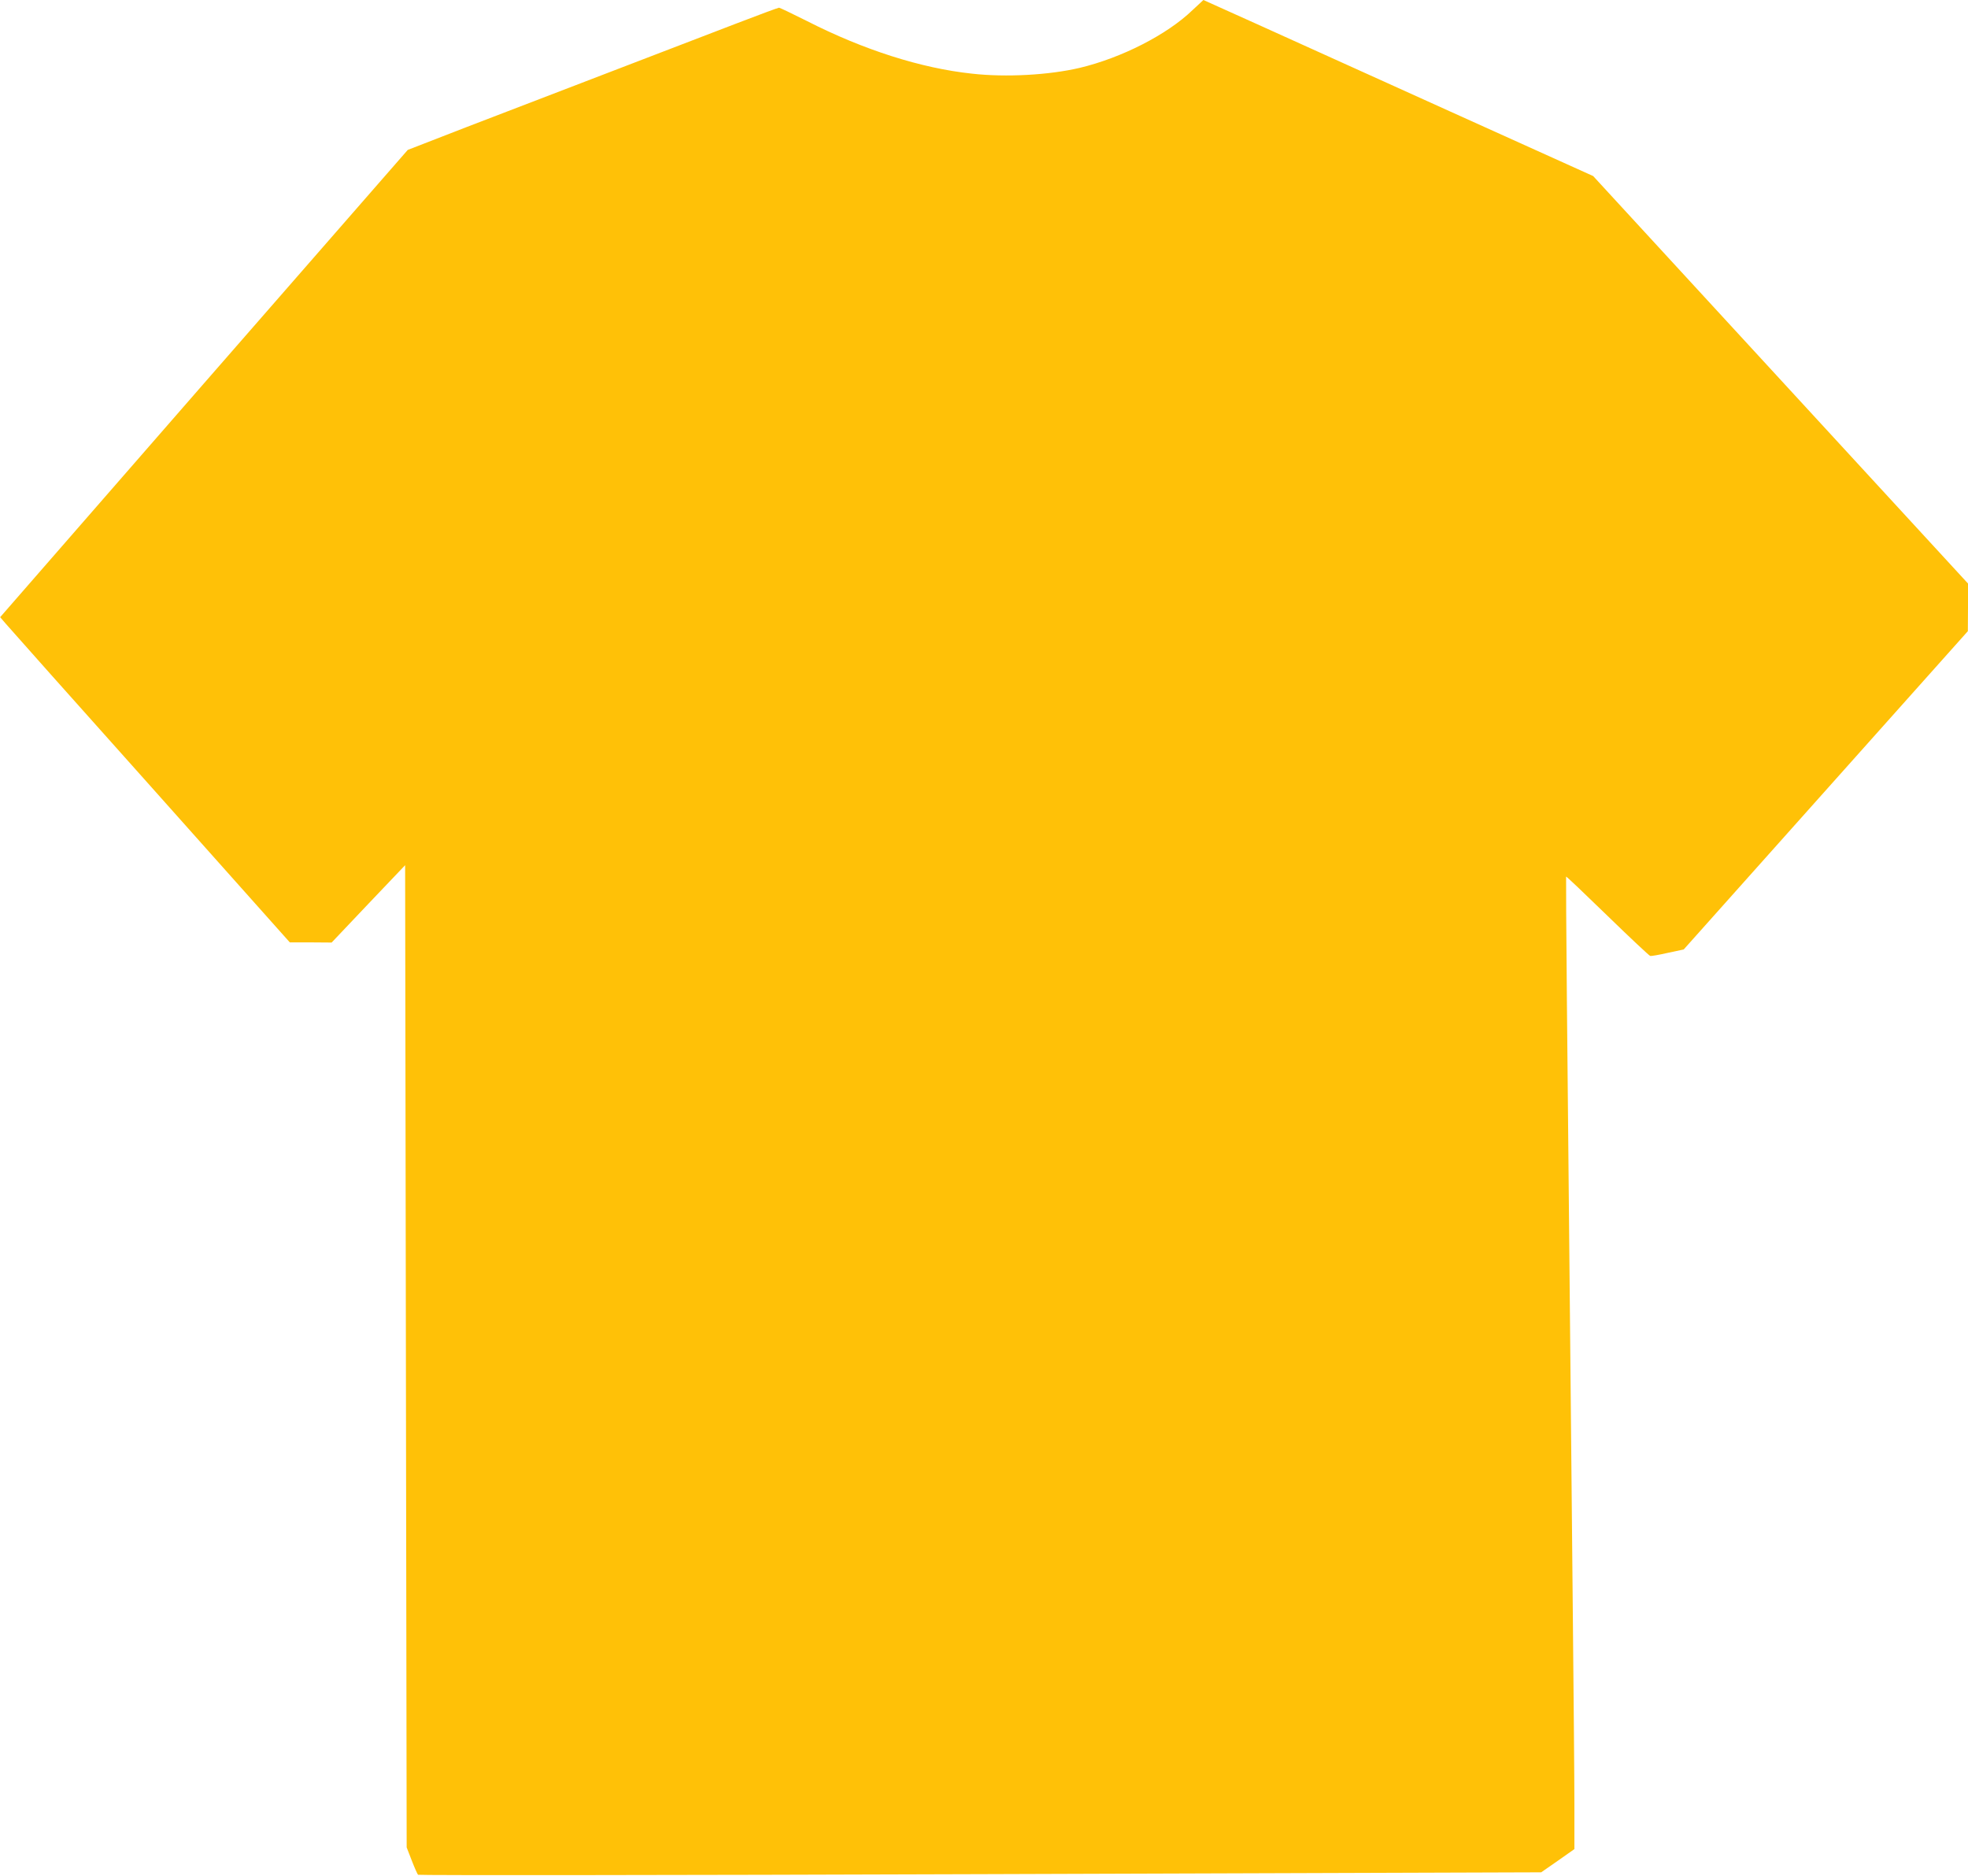
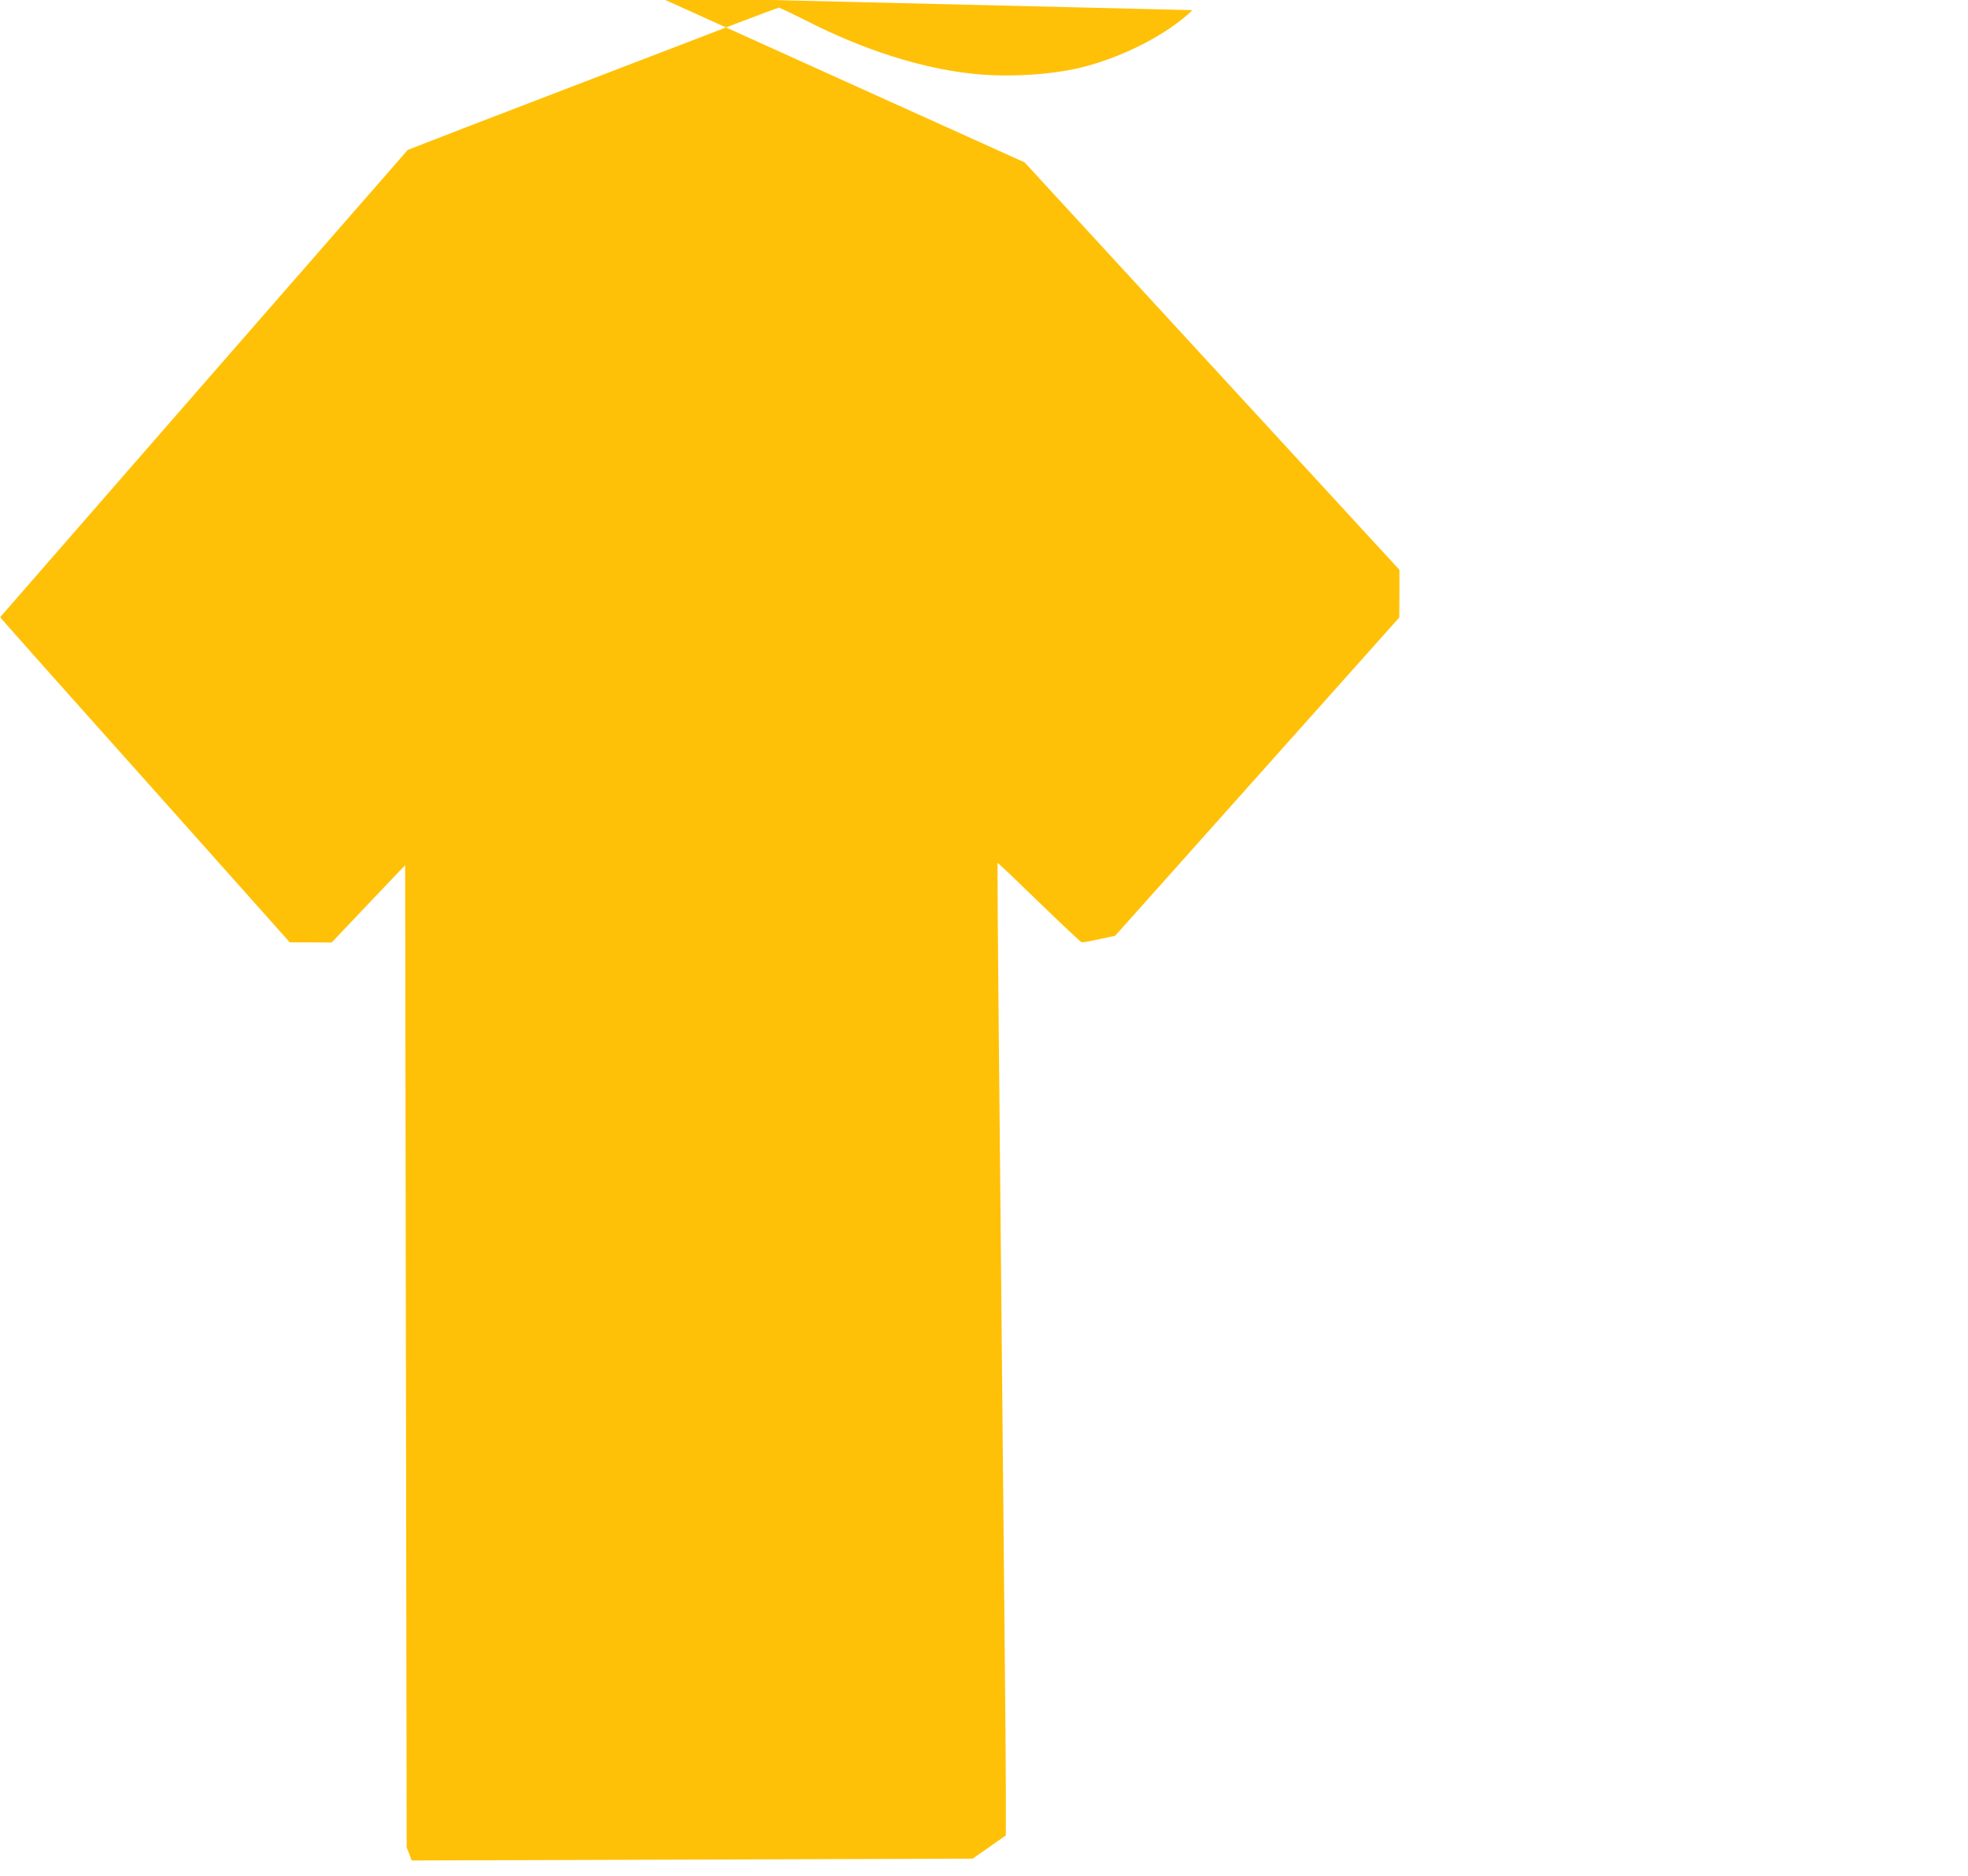
<svg xmlns="http://www.w3.org/2000/svg" version="1.0" width="1280pt" height="1220pt" viewBox="0 0 1280 1220" preserveAspectRatio="xMidYMid meet">
  <g transform="translate(0,1220) scale(0.1,-0.1)" fill="#ffc107" stroke="none">
-     <path d="M7756 12134 c-166 -160 -461 -310 -732 -375 -199 -47 -480 -63 -702 -38 -331 35 -706 155 -1071 341 -96 48 -179 88 -184 88 -6 0 -135 -48 -286 -106 -962 -369 -1421 -545 -1753 -673 l-376 -146 -1326 -1519 -1325 -1520 37 -43 c20 -24 444 -500 942 -1057 l905 -1015 136 0 136 -1 239 252 239 251 5 -3194 5 -3194 33 -85 c18 -47 37 -89 41 -93 4 -4 1650 -3 3657 4 l3648 12 108 75 108 76 0 290 c0 160 -5 707 -10 1216 -8 835 -15 1509 -39 4030 -4 432 -6 787 -5 789 2 2 123 -113 269 -255 147 -143 272 -260 278 -261 7 -2 58 7 115 20 l103 22 924 1035 924 1035 1 155 0 155 -1219 1325 -1219 1325 -928 419 c-511 231 -1081 489 -1267 573 -186 84 -339 153 -340 153 -1 -1 -33 -30 -71 -66z" />
+     <path d="M7756 12134 c-166 -160 -461 -310 -732 -375 -199 -47 -480 -63 -702 -38 -331 35 -706 155 -1071 341 -96 48 -179 88 -184 88 -6 0 -135 -48 -286 -106 -962 -369 -1421 -545 -1753 -673 l-376 -146 -1326 -1519 -1325 -1520 37 -43 c20 -24 444 -500 942 -1057 l905 -1015 136 0 136 -1 239 252 239 251 5 -3194 5 -3194 33 -85 l3648 12 108 75 108 76 0 290 c0 160 -5 707 -10 1216 -8 835 -15 1509 -39 4030 -4 432 -6 787 -5 789 2 2 123 -113 269 -255 147 -143 272 -260 278 -261 7 -2 58 7 115 20 l103 22 924 1035 924 1035 1 155 0 155 -1219 1325 -1219 1325 -928 419 c-511 231 -1081 489 -1267 573 -186 84 -339 153 -340 153 -1 -1 -33 -30 -71 -66z" />
  </g>
</svg>